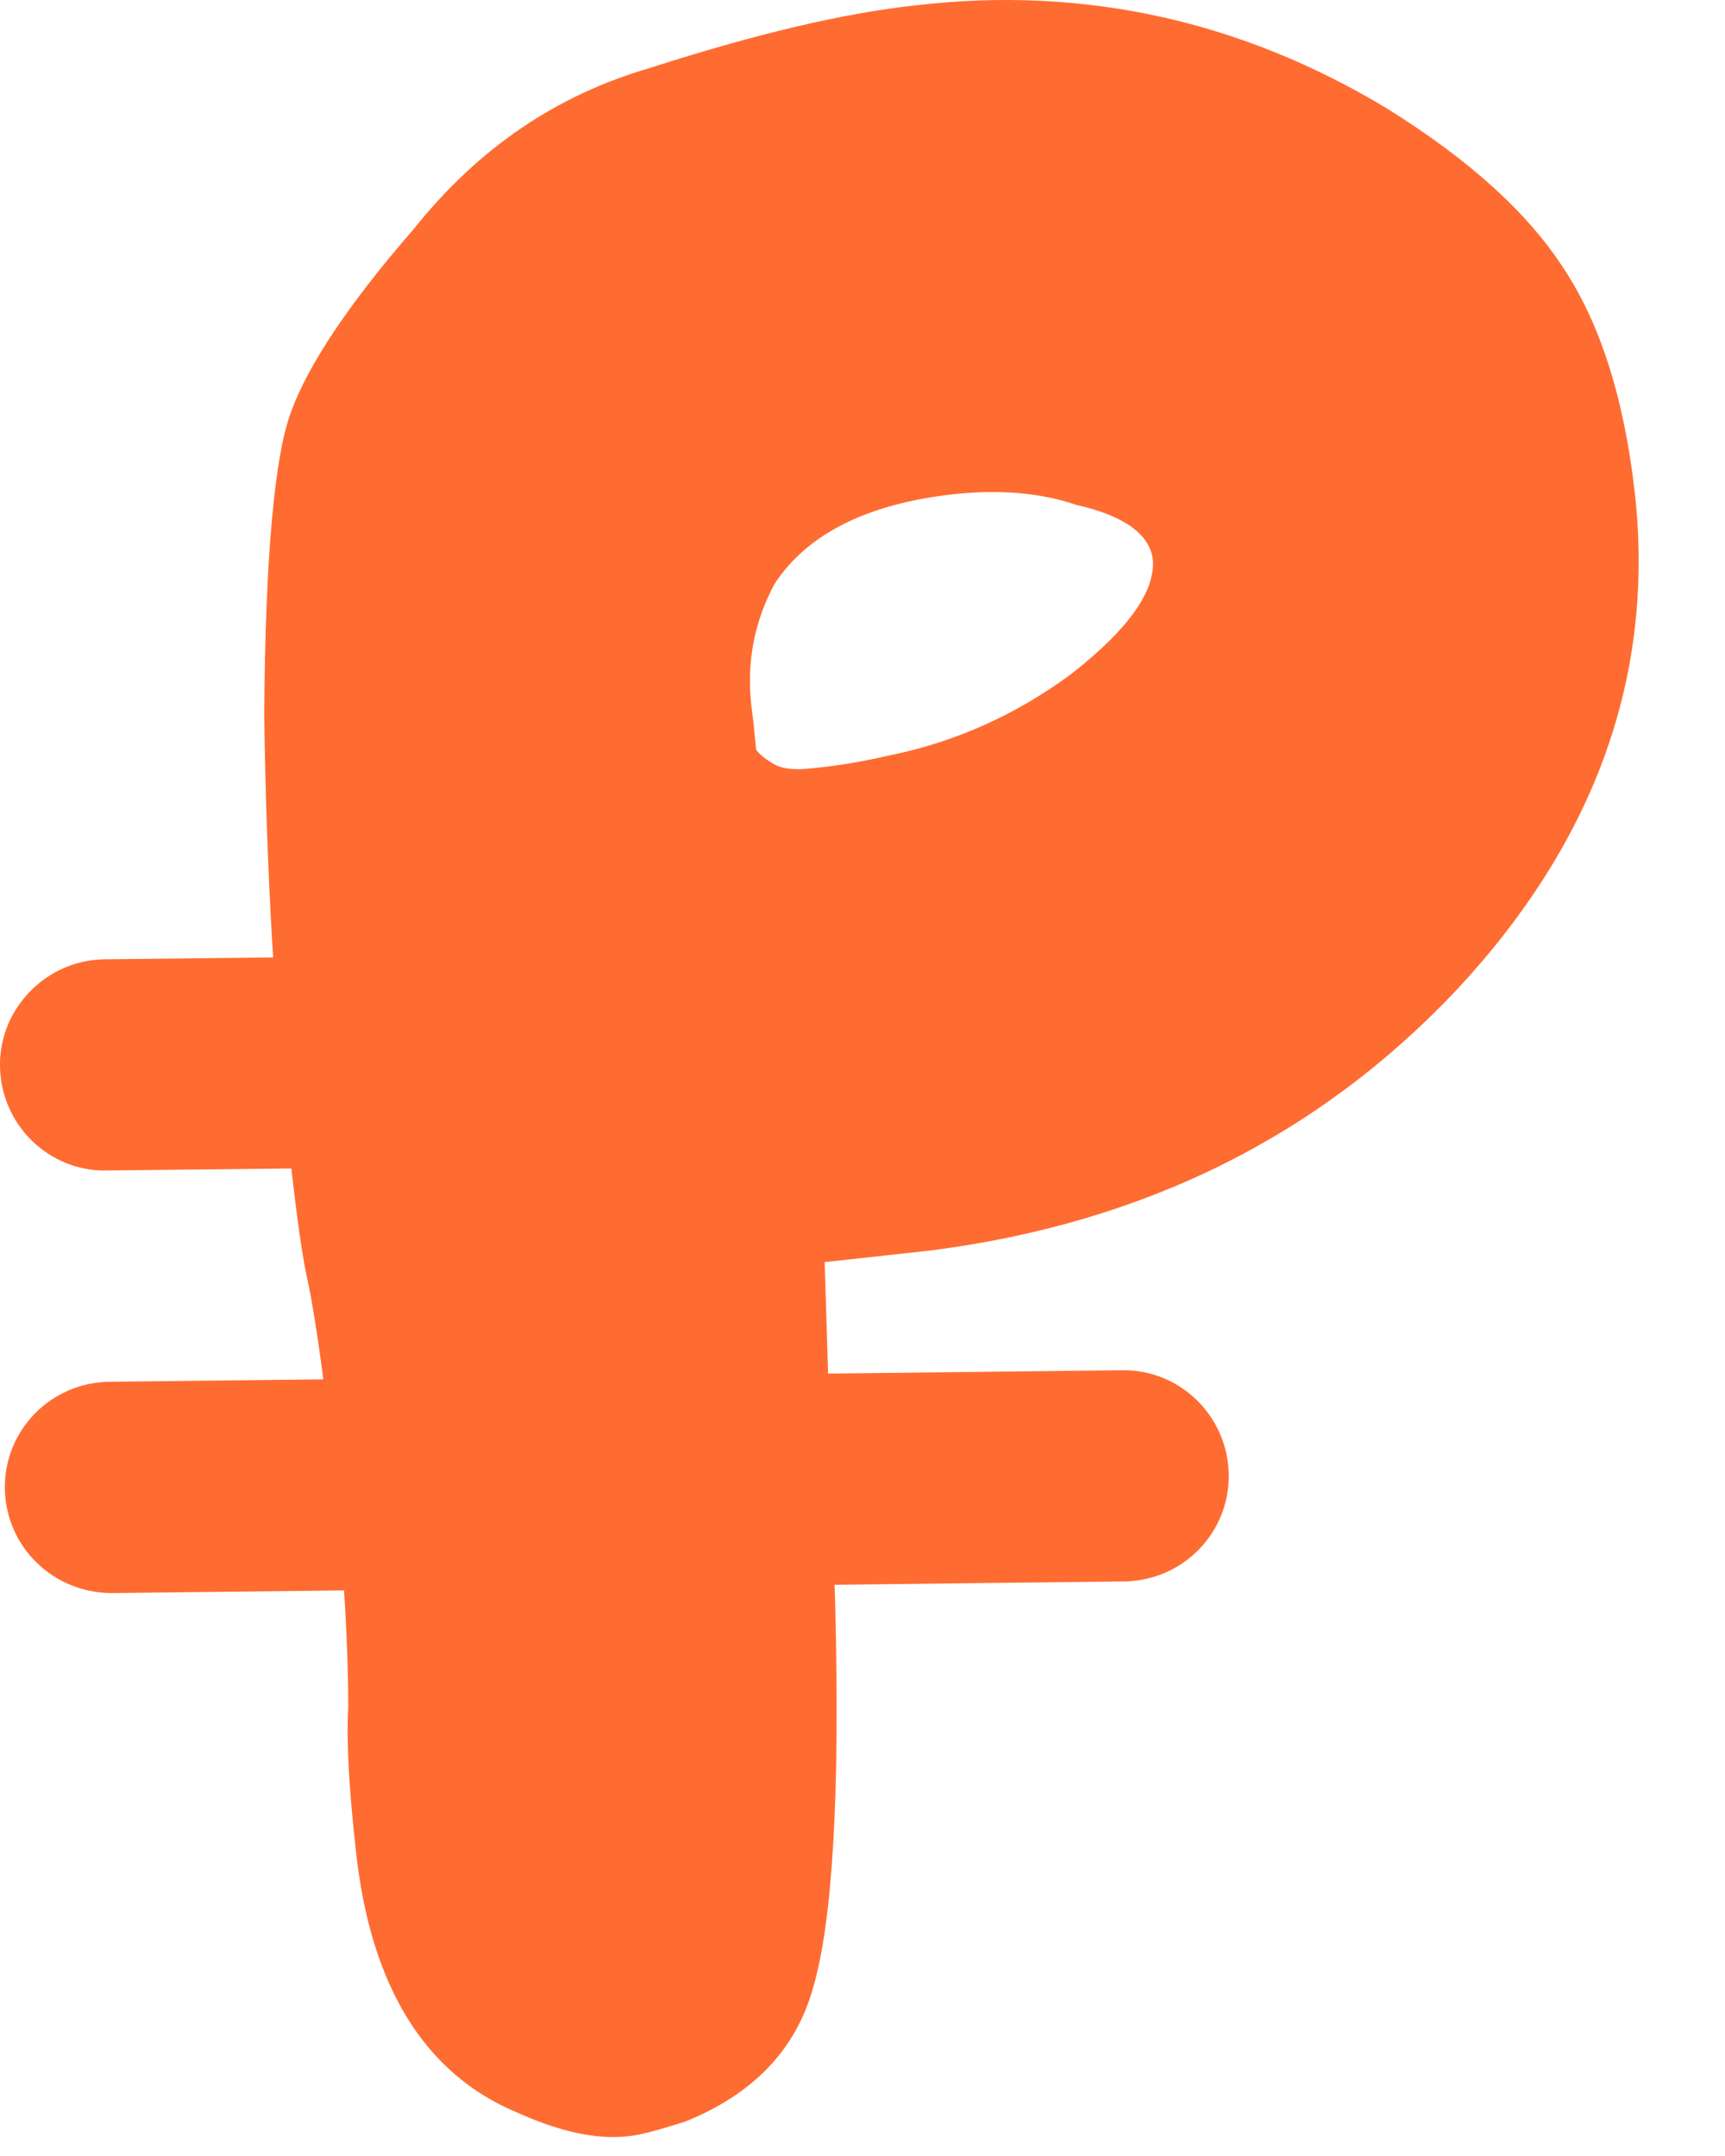
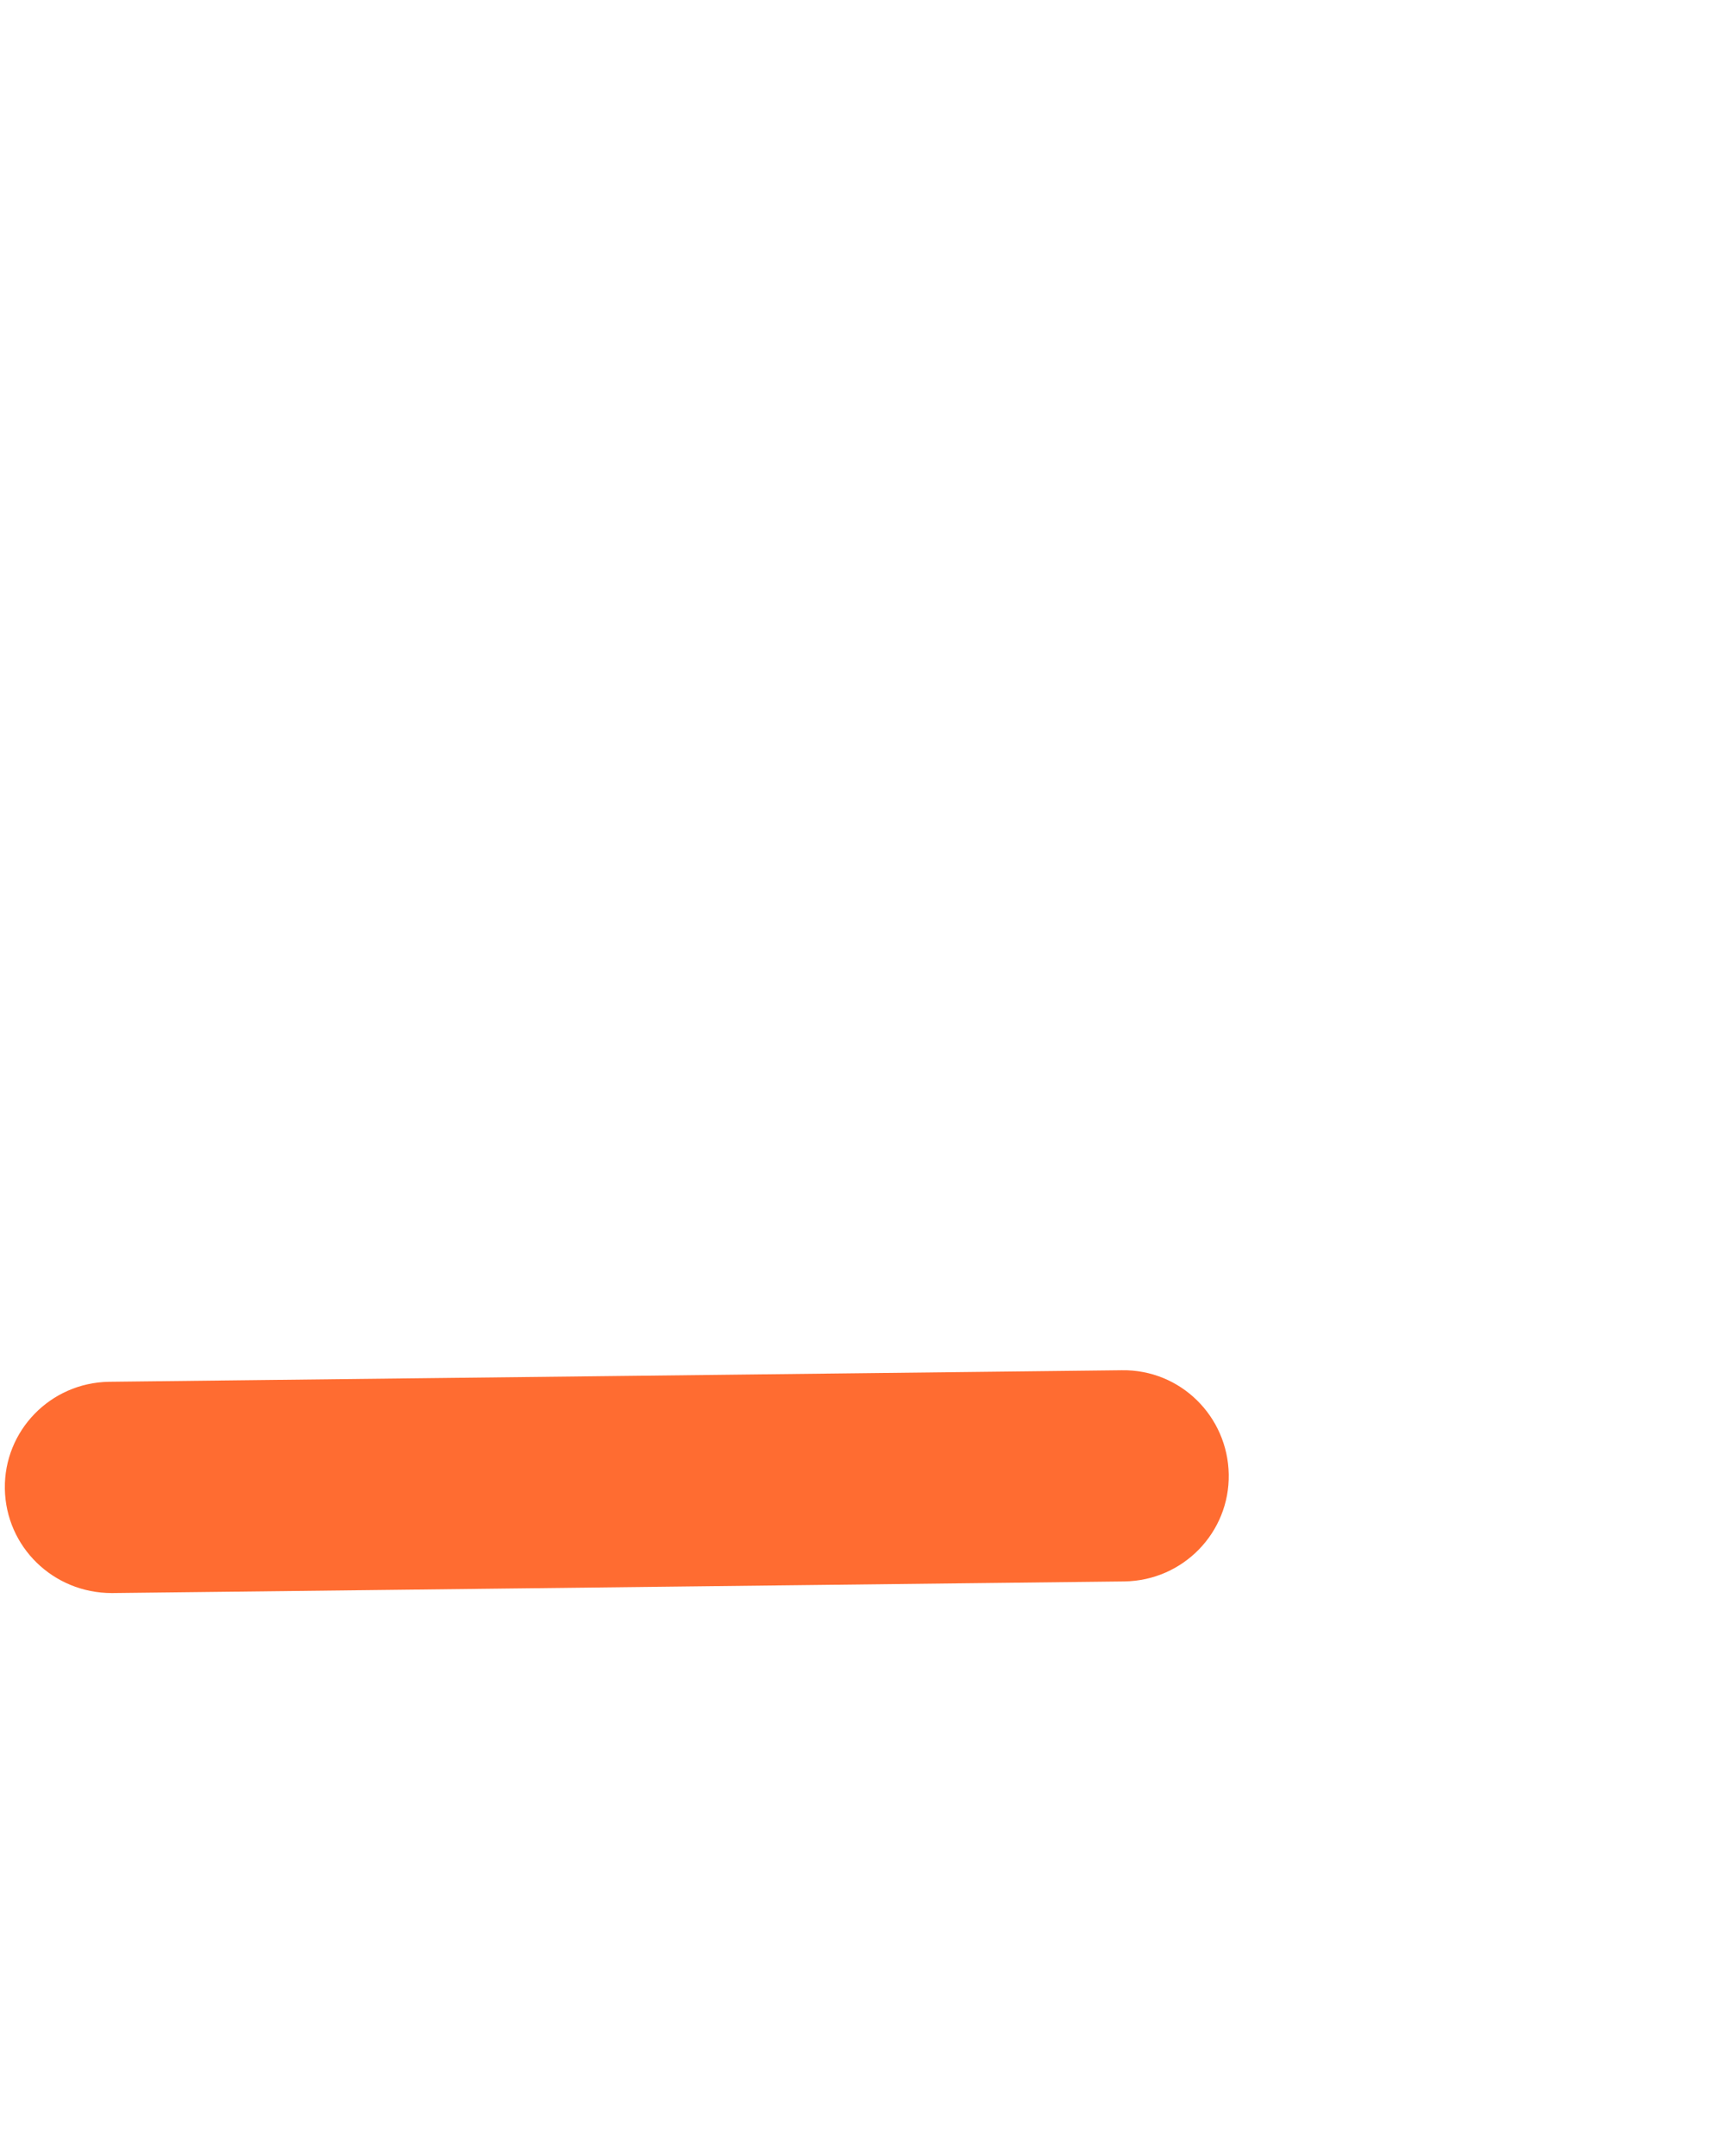
<svg xmlns="http://www.w3.org/2000/svg" width="16" height="20" viewBox="0 0 16 20" fill="none">
-   <path d="M9.984 4.684C9.644 4.567 9.259 4.54 8.839 4.585C8.043 4.675 7.488 4.952 7.184 5.417C6.996 5.766 6.924 6.142 6.969 6.545C6.996 6.742 7.005 6.885 7.014 6.957C7.05 7.001 7.103 7.046 7.184 7.091C7.264 7.136 7.381 7.144 7.533 7.127C7.81 7.1 8.043 7.055 8.239 7.01C8.857 6.885 9.42 6.634 9.939 6.25C10.476 5.829 10.726 5.471 10.691 5.176C10.655 4.952 10.422 4.782 9.984 4.684ZM6.03 0.63C7.005 0.316 7.828 0.12 8.508 0.048C10.055 -0.131 11.514 0.191 12.864 1.006C13.625 1.48 14.171 1.972 14.51 2.5C14.85 3.019 15.065 3.708 15.163 4.567C15.351 6.25 14.806 7.789 13.517 9.176C12.229 10.545 10.601 11.35 8.624 11.601L7.649 11.708L7.747 14.903C7.792 16.657 7.721 17.829 7.542 18.438C7.381 19.02 6.978 19.431 6.352 19.682C6.101 19.762 5.931 19.807 5.833 19.816C5.529 19.852 5.18 19.771 4.786 19.592C3.936 19.234 3.435 18.42 3.301 17.167C3.239 16.612 3.212 16.174 3.23 15.843C3.23 15.181 3.176 14.339 3.06 13.31C2.988 12.657 2.917 12.192 2.863 11.923C2.809 11.699 2.756 11.315 2.693 10.76C2.55 9.453 2.469 8.075 2.451 6.625C2.46 5.149 2.55 4.209 2.702 3.815C2.854 3.395 3.23 2.822 3.838 2.124C4.446 1.363 5.171 0.88 6.03 0.63Z" fill="#FF6C31" />
-   <path d="M0 9.892C-0.009 9.355 0.43 8.907 0.966 8.899L7.425 8.827L7.443 10.787L0.984 10.858C0.456 10.867 0.009 10.438 0 9.892Z" fill="#FF6C31" />
  <path d="M0.045 13.811C0.036 13.274 0.465 12.827 1.011 12.818L10.404 12.711C10.95 12.702 11.388 13.14 11.397 13.677C11.406 14.214 10.977 14.661 10.431 14.67L1.038 14.778C0.492 14.778 0.054 14.348 0.045 13.811Z" fill="#FF6C31" />
</svg>